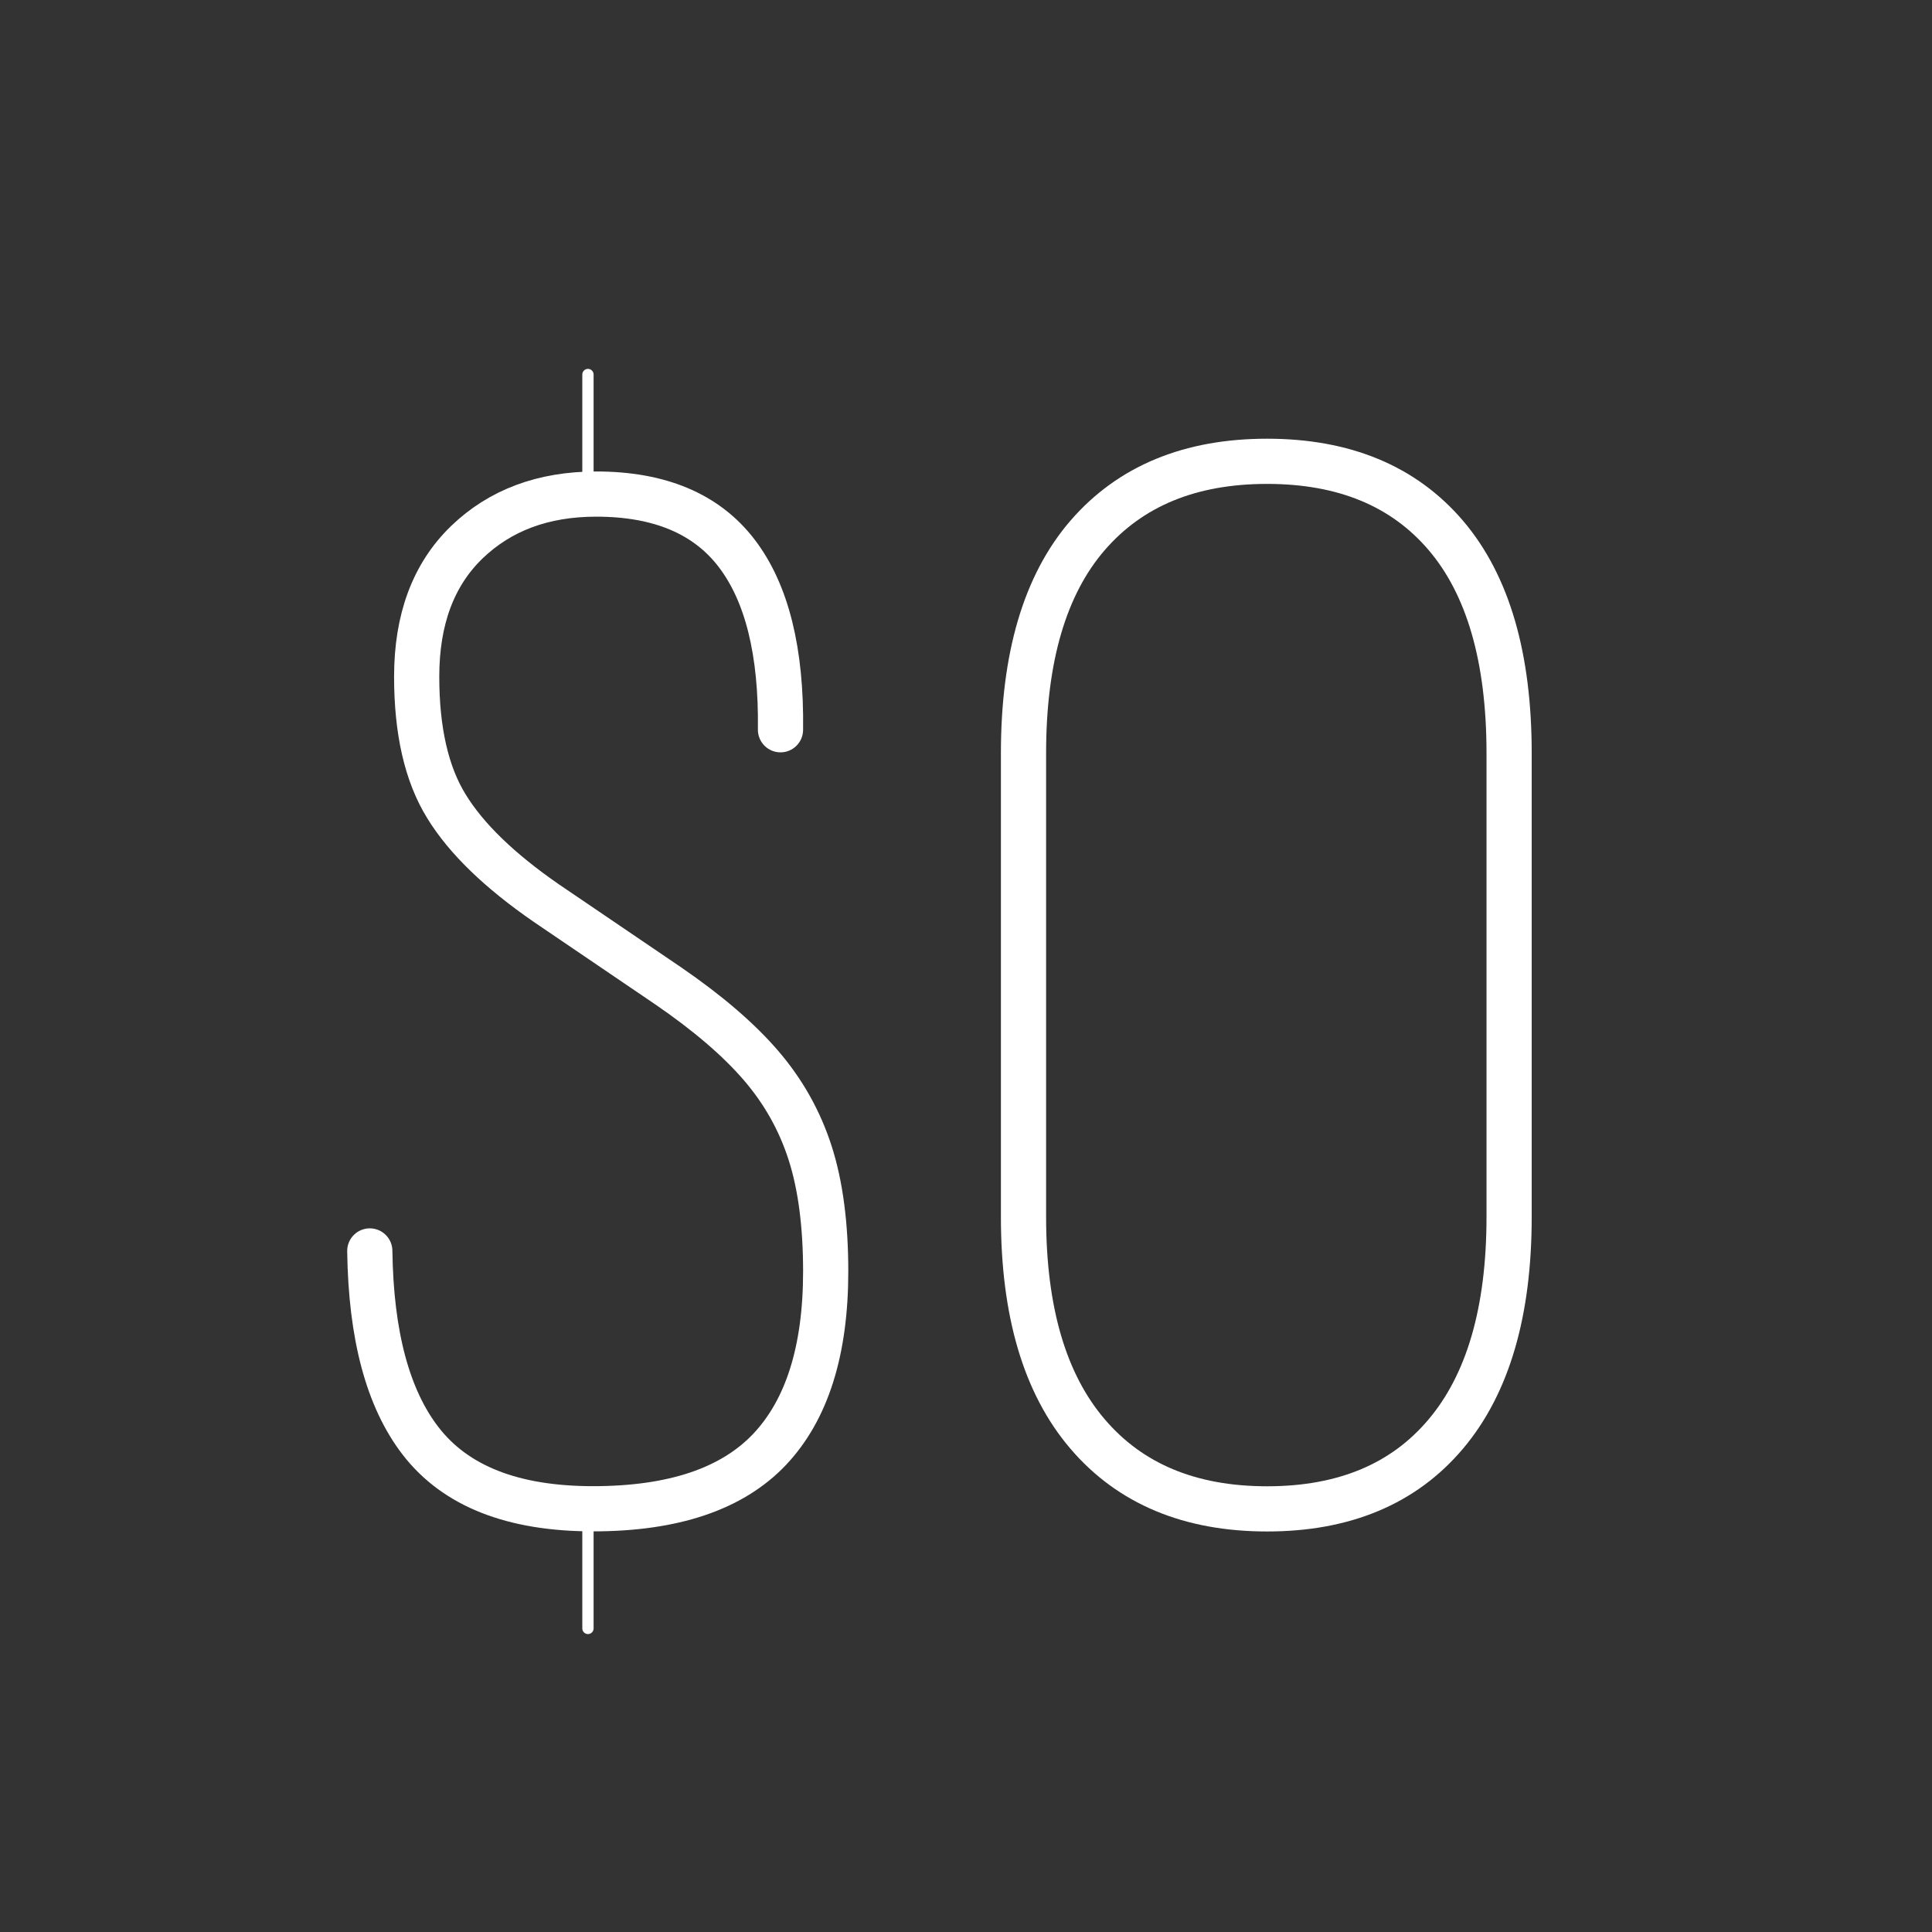
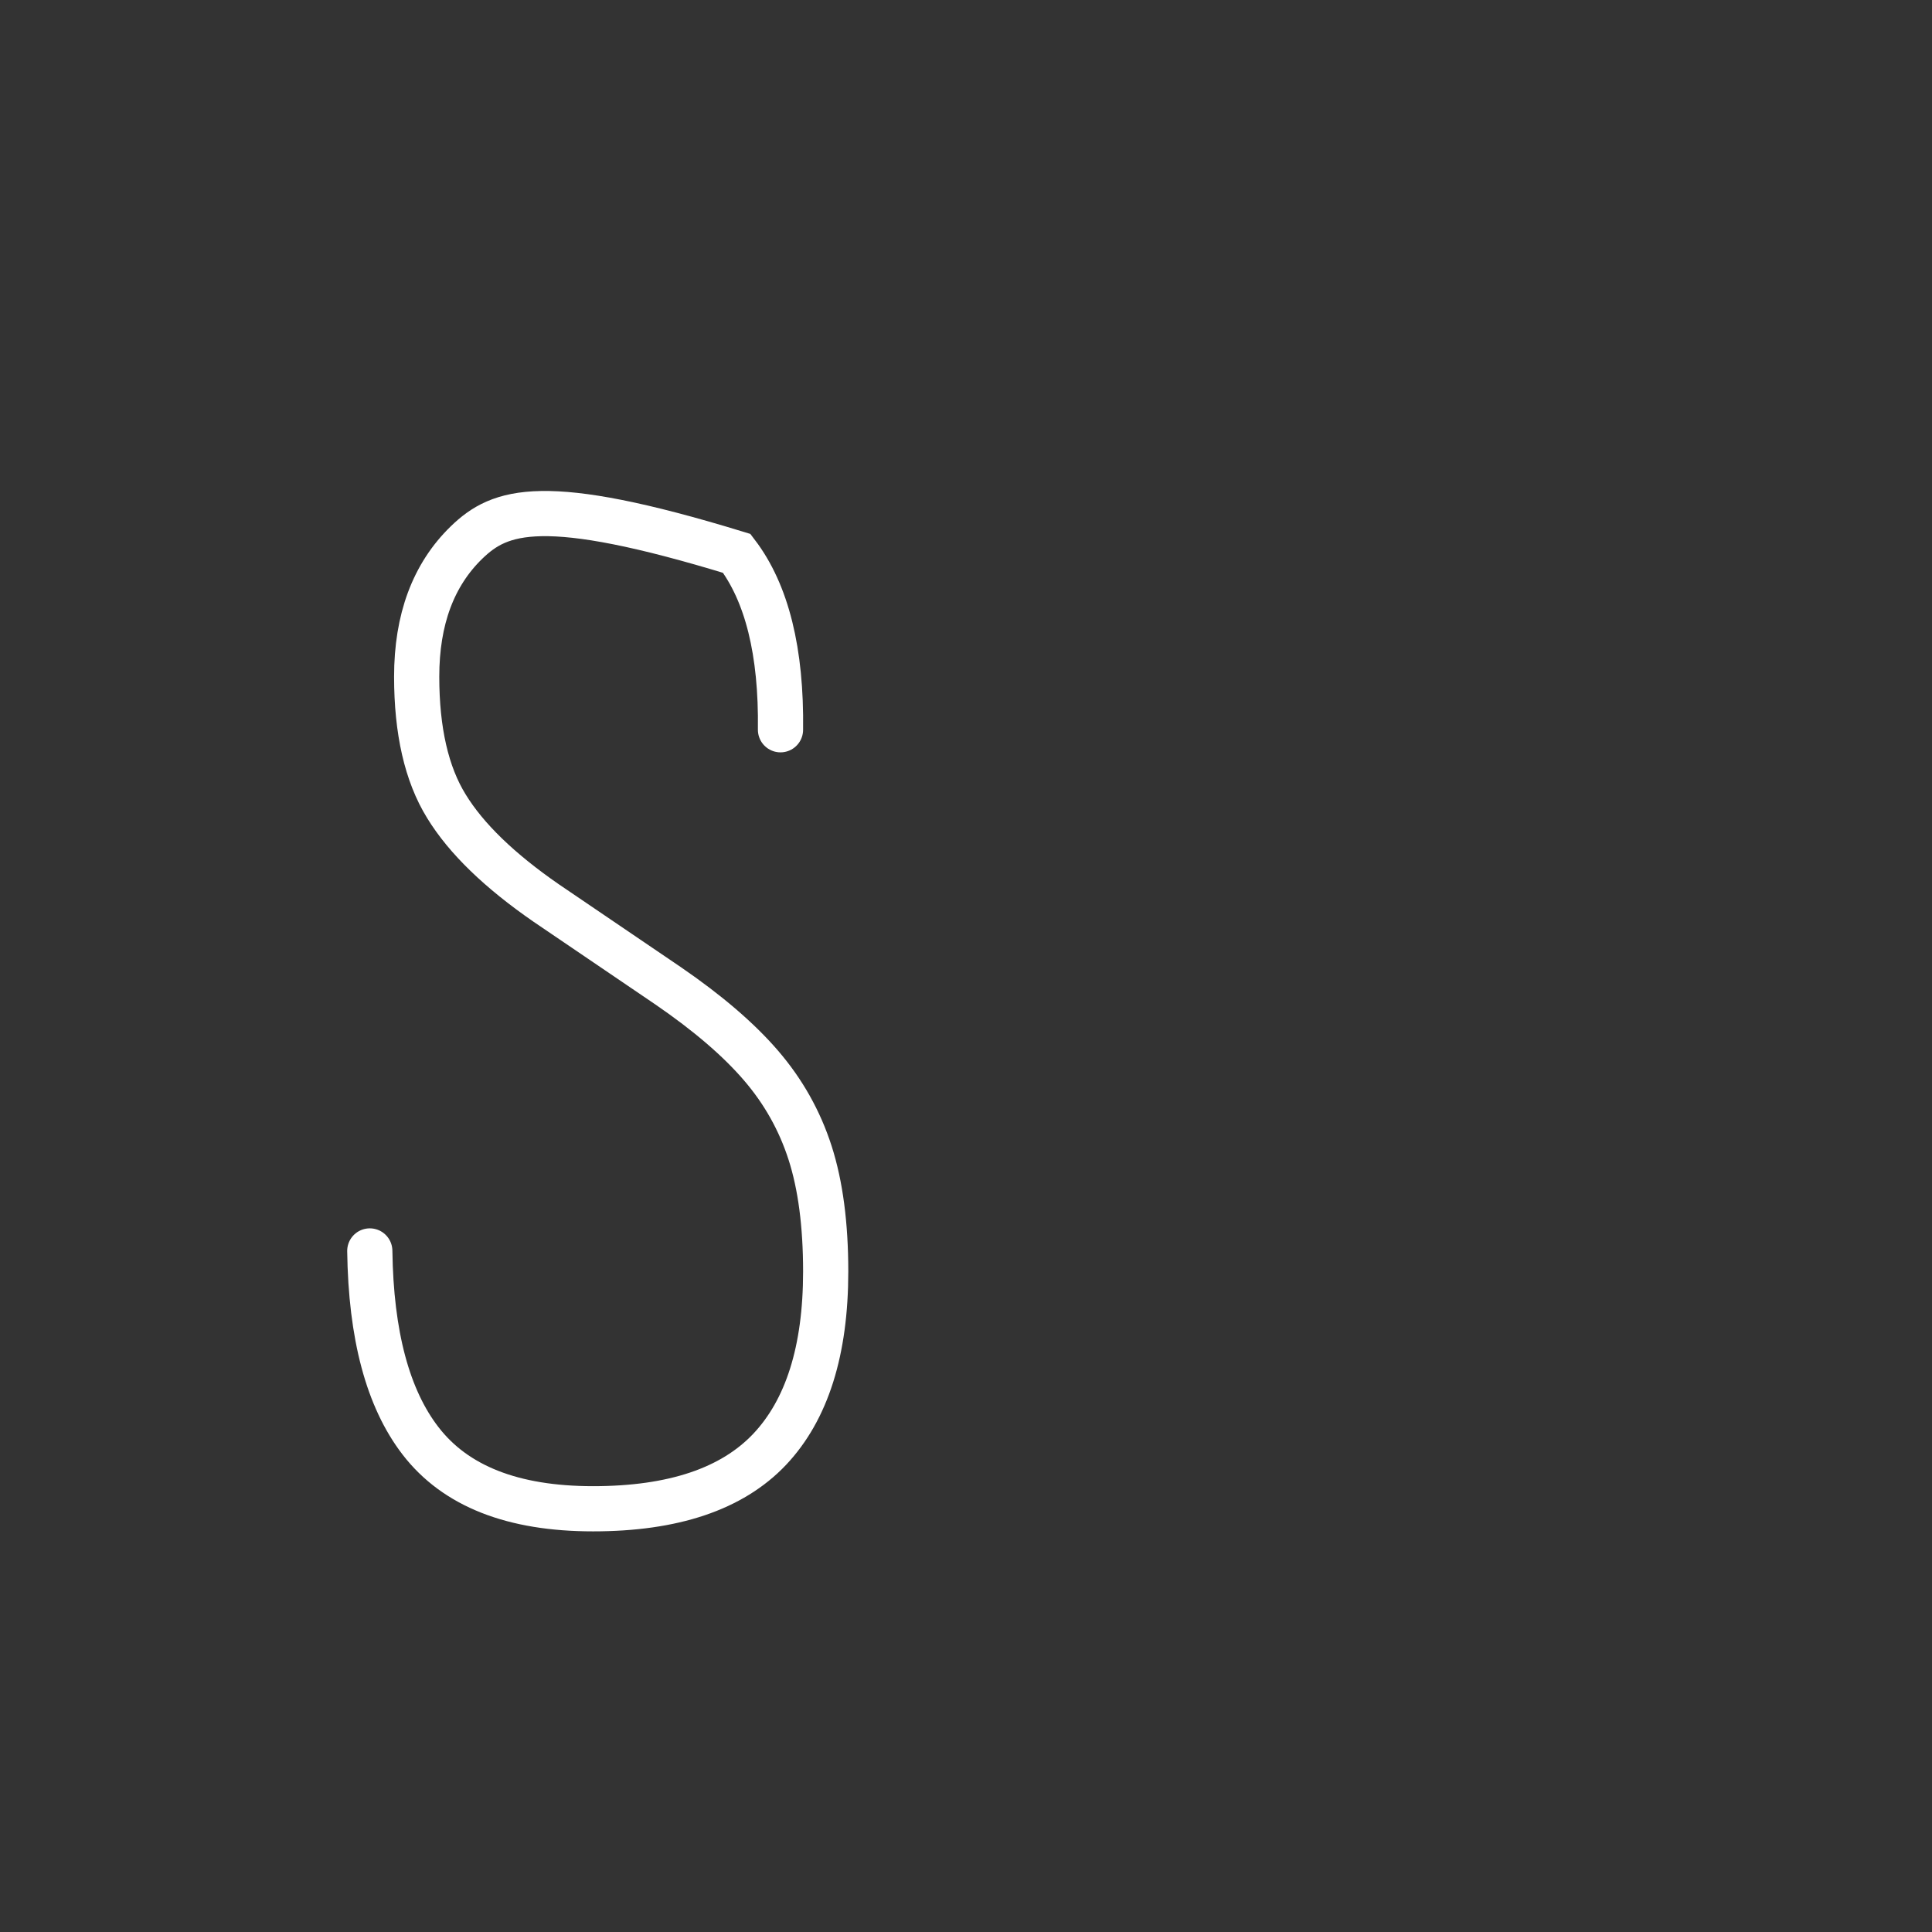
<svg xmlns="http://www.w3.org/2000/svg" width="171" height="171" viewBox="0 0 171 171" fill="none">
  <rect x="0" y="0" width="171" height="171" fill="#333333" stroke="none" />
-   <path d="M69.081 64.59C69.171 57.68 67.88 52.48 65.21 48.98C62.541 45.48 58.391 43.73 52.77 43.73C48.071 43.73 44.251 45.16 41.3 48.01C38.35 50.87 36.88 54.83 36.88 59.89C36.88 64.68 37.751 68.51 39.511 71.36C41.261 74.22 44.211 77.07 48.35 79.93L59.13 87.25C62.63 89.65 65.371 92 67.35 94.3C69.331 96.6 70.781 99.18 71.701 102.04C72.621 104.9 73.081 108.4 73.081 112.54C73.081 119.54 71.421 124.79 68.111 128.29C64.79 131.79 59.59 133.54 52.49 133.54C45.391 133.54 40.31 131.54 37.221 127.53C34.321 123.77 32.831 118.17 32.73 110.72" stroke="white" stroke-width="4" stroke-miterlimit="10" stroke-linecap="round" />
-   <path d="M112.15 133.55C105.33 133.55 100.03 131.34 96.26 126.92C92.48 122.5 90.59 116.1 90.59 107.71V66.67C90.59 58.2 92.48 51.77 96.26 47.39C100.04 43.02 105.33 40.83 112.15 40.83C118.97 40.83 124.24 43.02 127.97 47.39C131.7 51.77 133.57 58.19 133.57 66.67V107.71C133.57 116.09 131.7 122.5 127.97 126.92C124.25 131.34 118.97 133.55 112.15 133.55Z" stroke="white" stroke-width="4" stroke-miterlimit="10" />
-   <path d="M52.039 134.1V144.13" stroke="white" stroke-miterlimit="10" stroke-linecap="round" />
-   <path d="M52.039 33.15V43.18" stroke="white" stroke-miterlimit="10" stroke-linecap="round" />
+   <path d="M69.081 64.59C69.171 57.68 67.88 52.48 65.21 48.98C48.071 43.73 44.251 45.16 41.3 48.01C38.35 50.87 36.88 54.83 36.88 59.89C36.88 64.68 37.751 68.51 39.511 71.36C41.261 74.22 44.211 77.07 48.35 79.93L59.13 87.25C62.63 89.65 65.371 92 67.35 94.3C69.331 96.6 70.781 99.18 71.701 102.04C72.621 104.9 73.081 108.4 73.081 112.54C73.081 119.54 71.421 124.79 68.111 128.29C64.79 131.79 59.59 133.54 52.49 133.54C45.391 133.54 40.31 131.54 37.221 127.53C34.321 123.77 32.831 118.17 32.73 110.72" stroke="white" stroke-width="4" stroke-miterlimit="10" stroke-linecap="round" />
</svg>